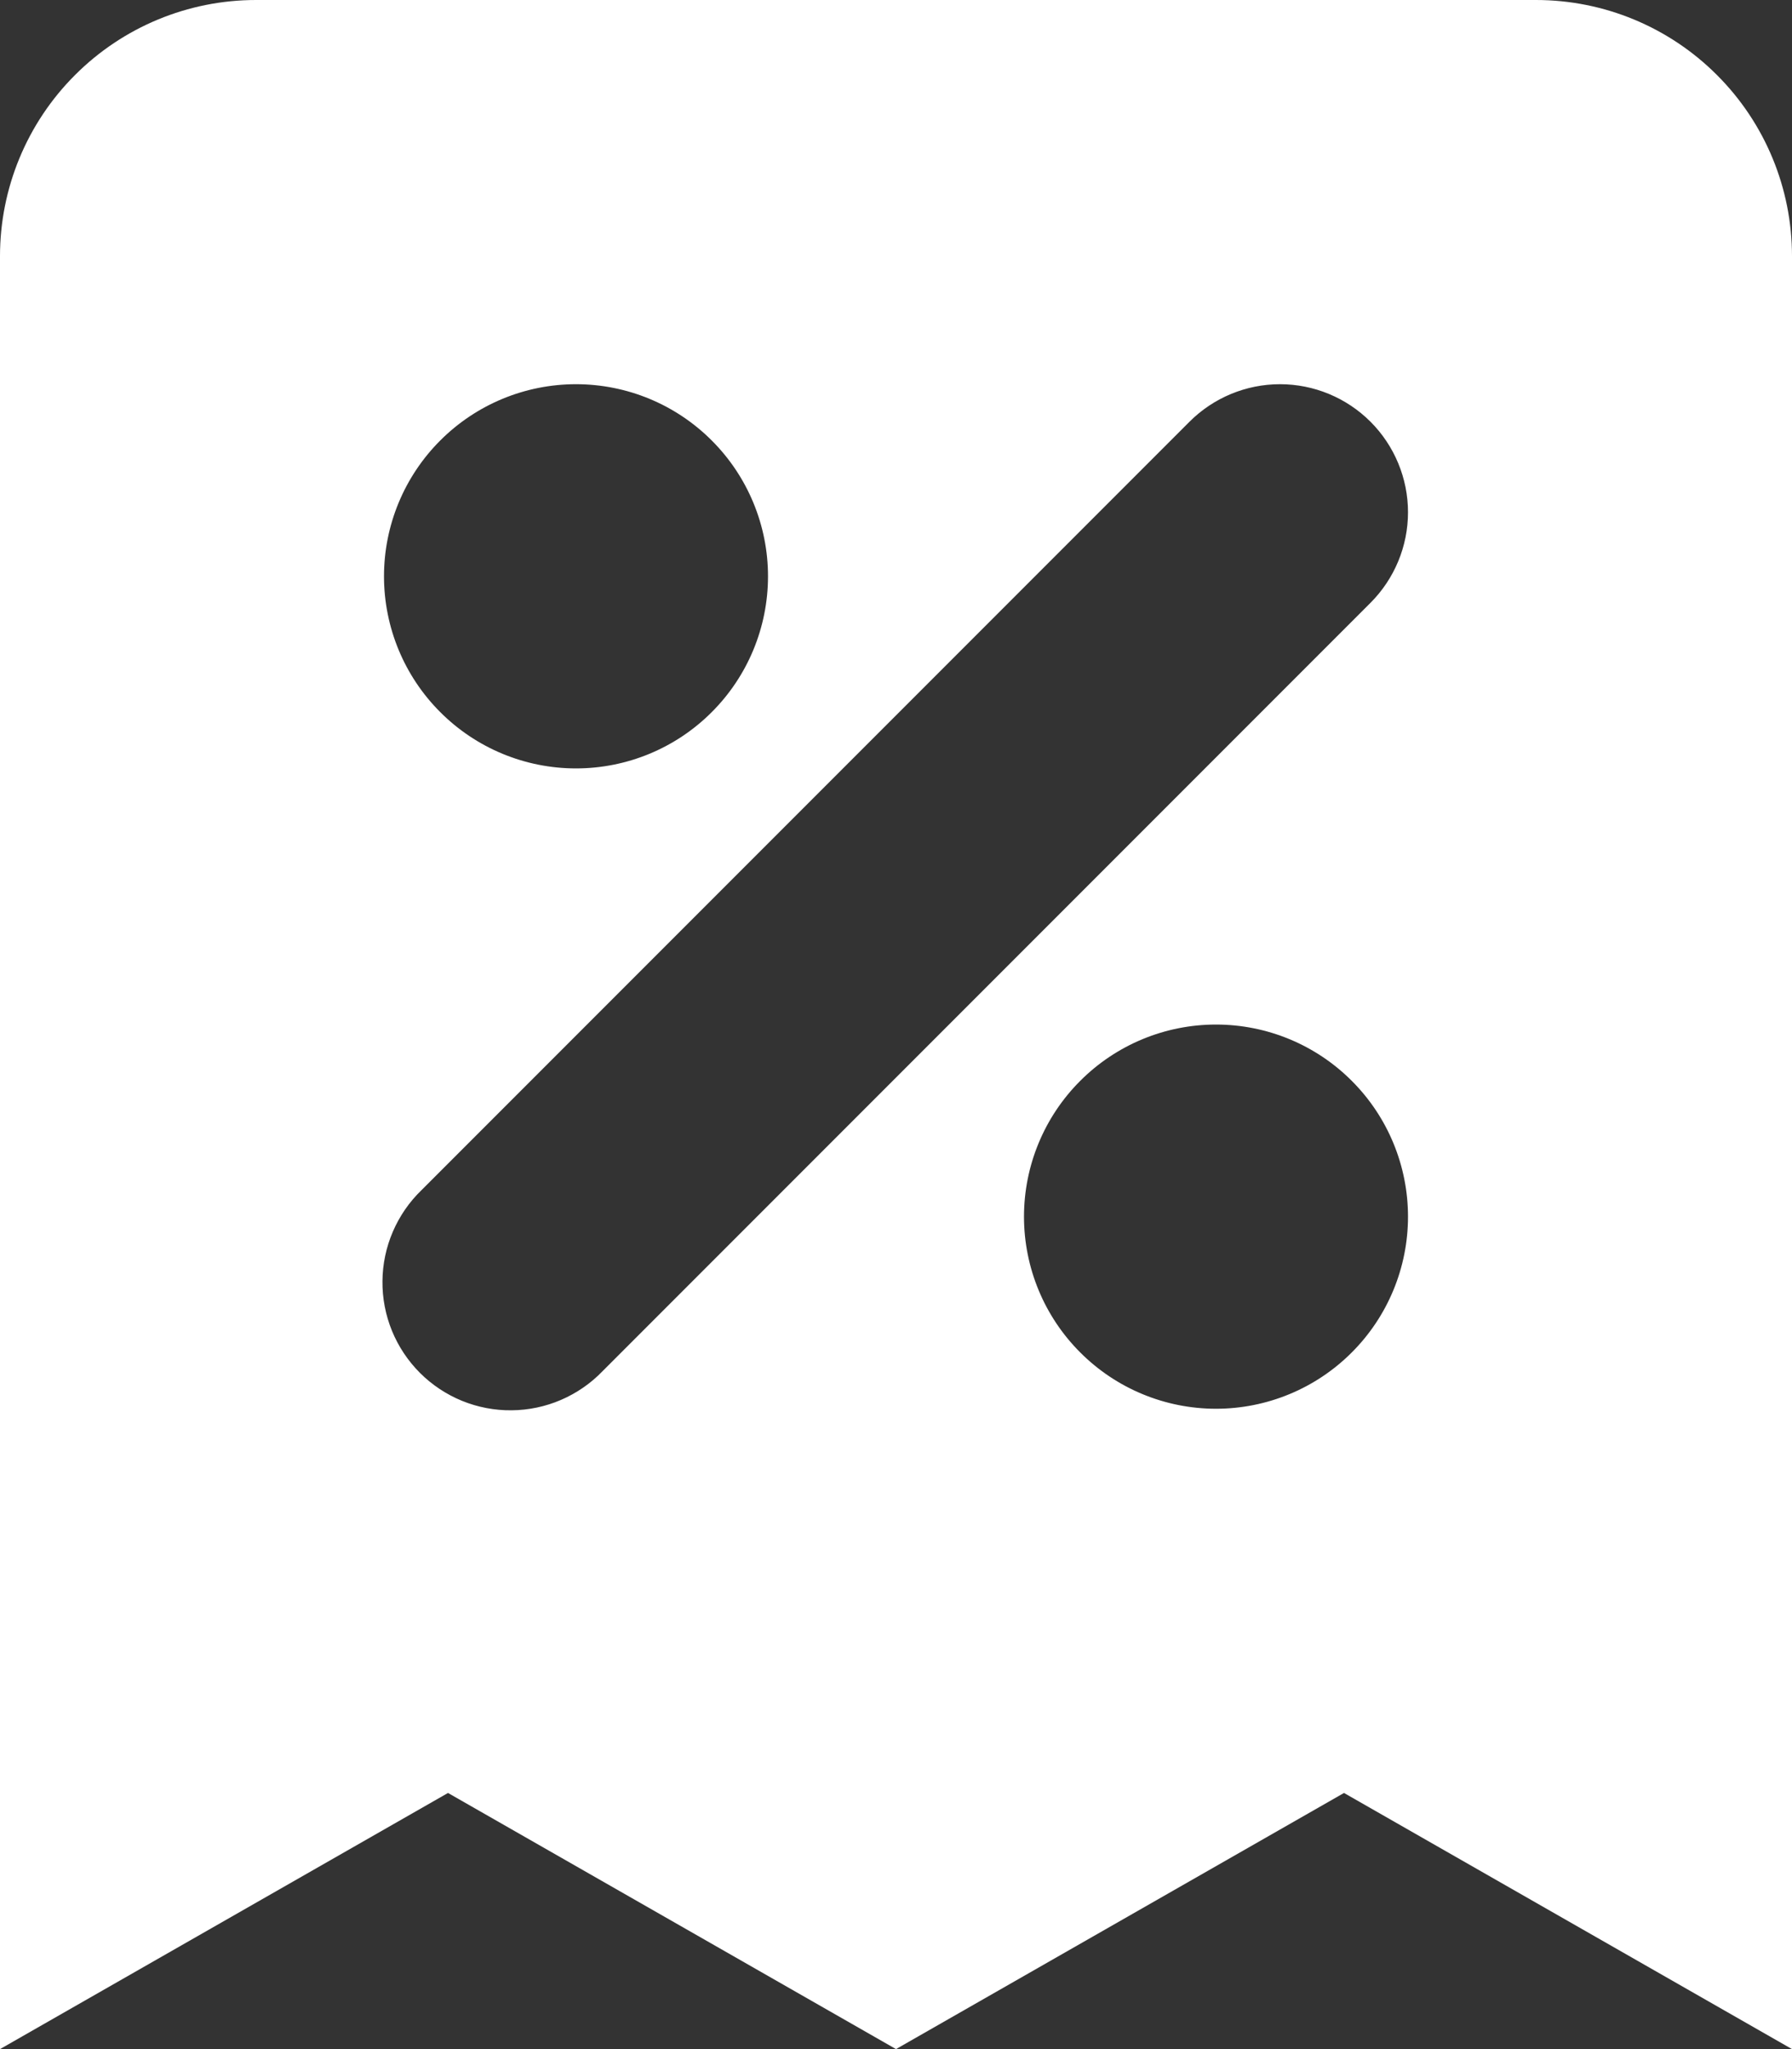
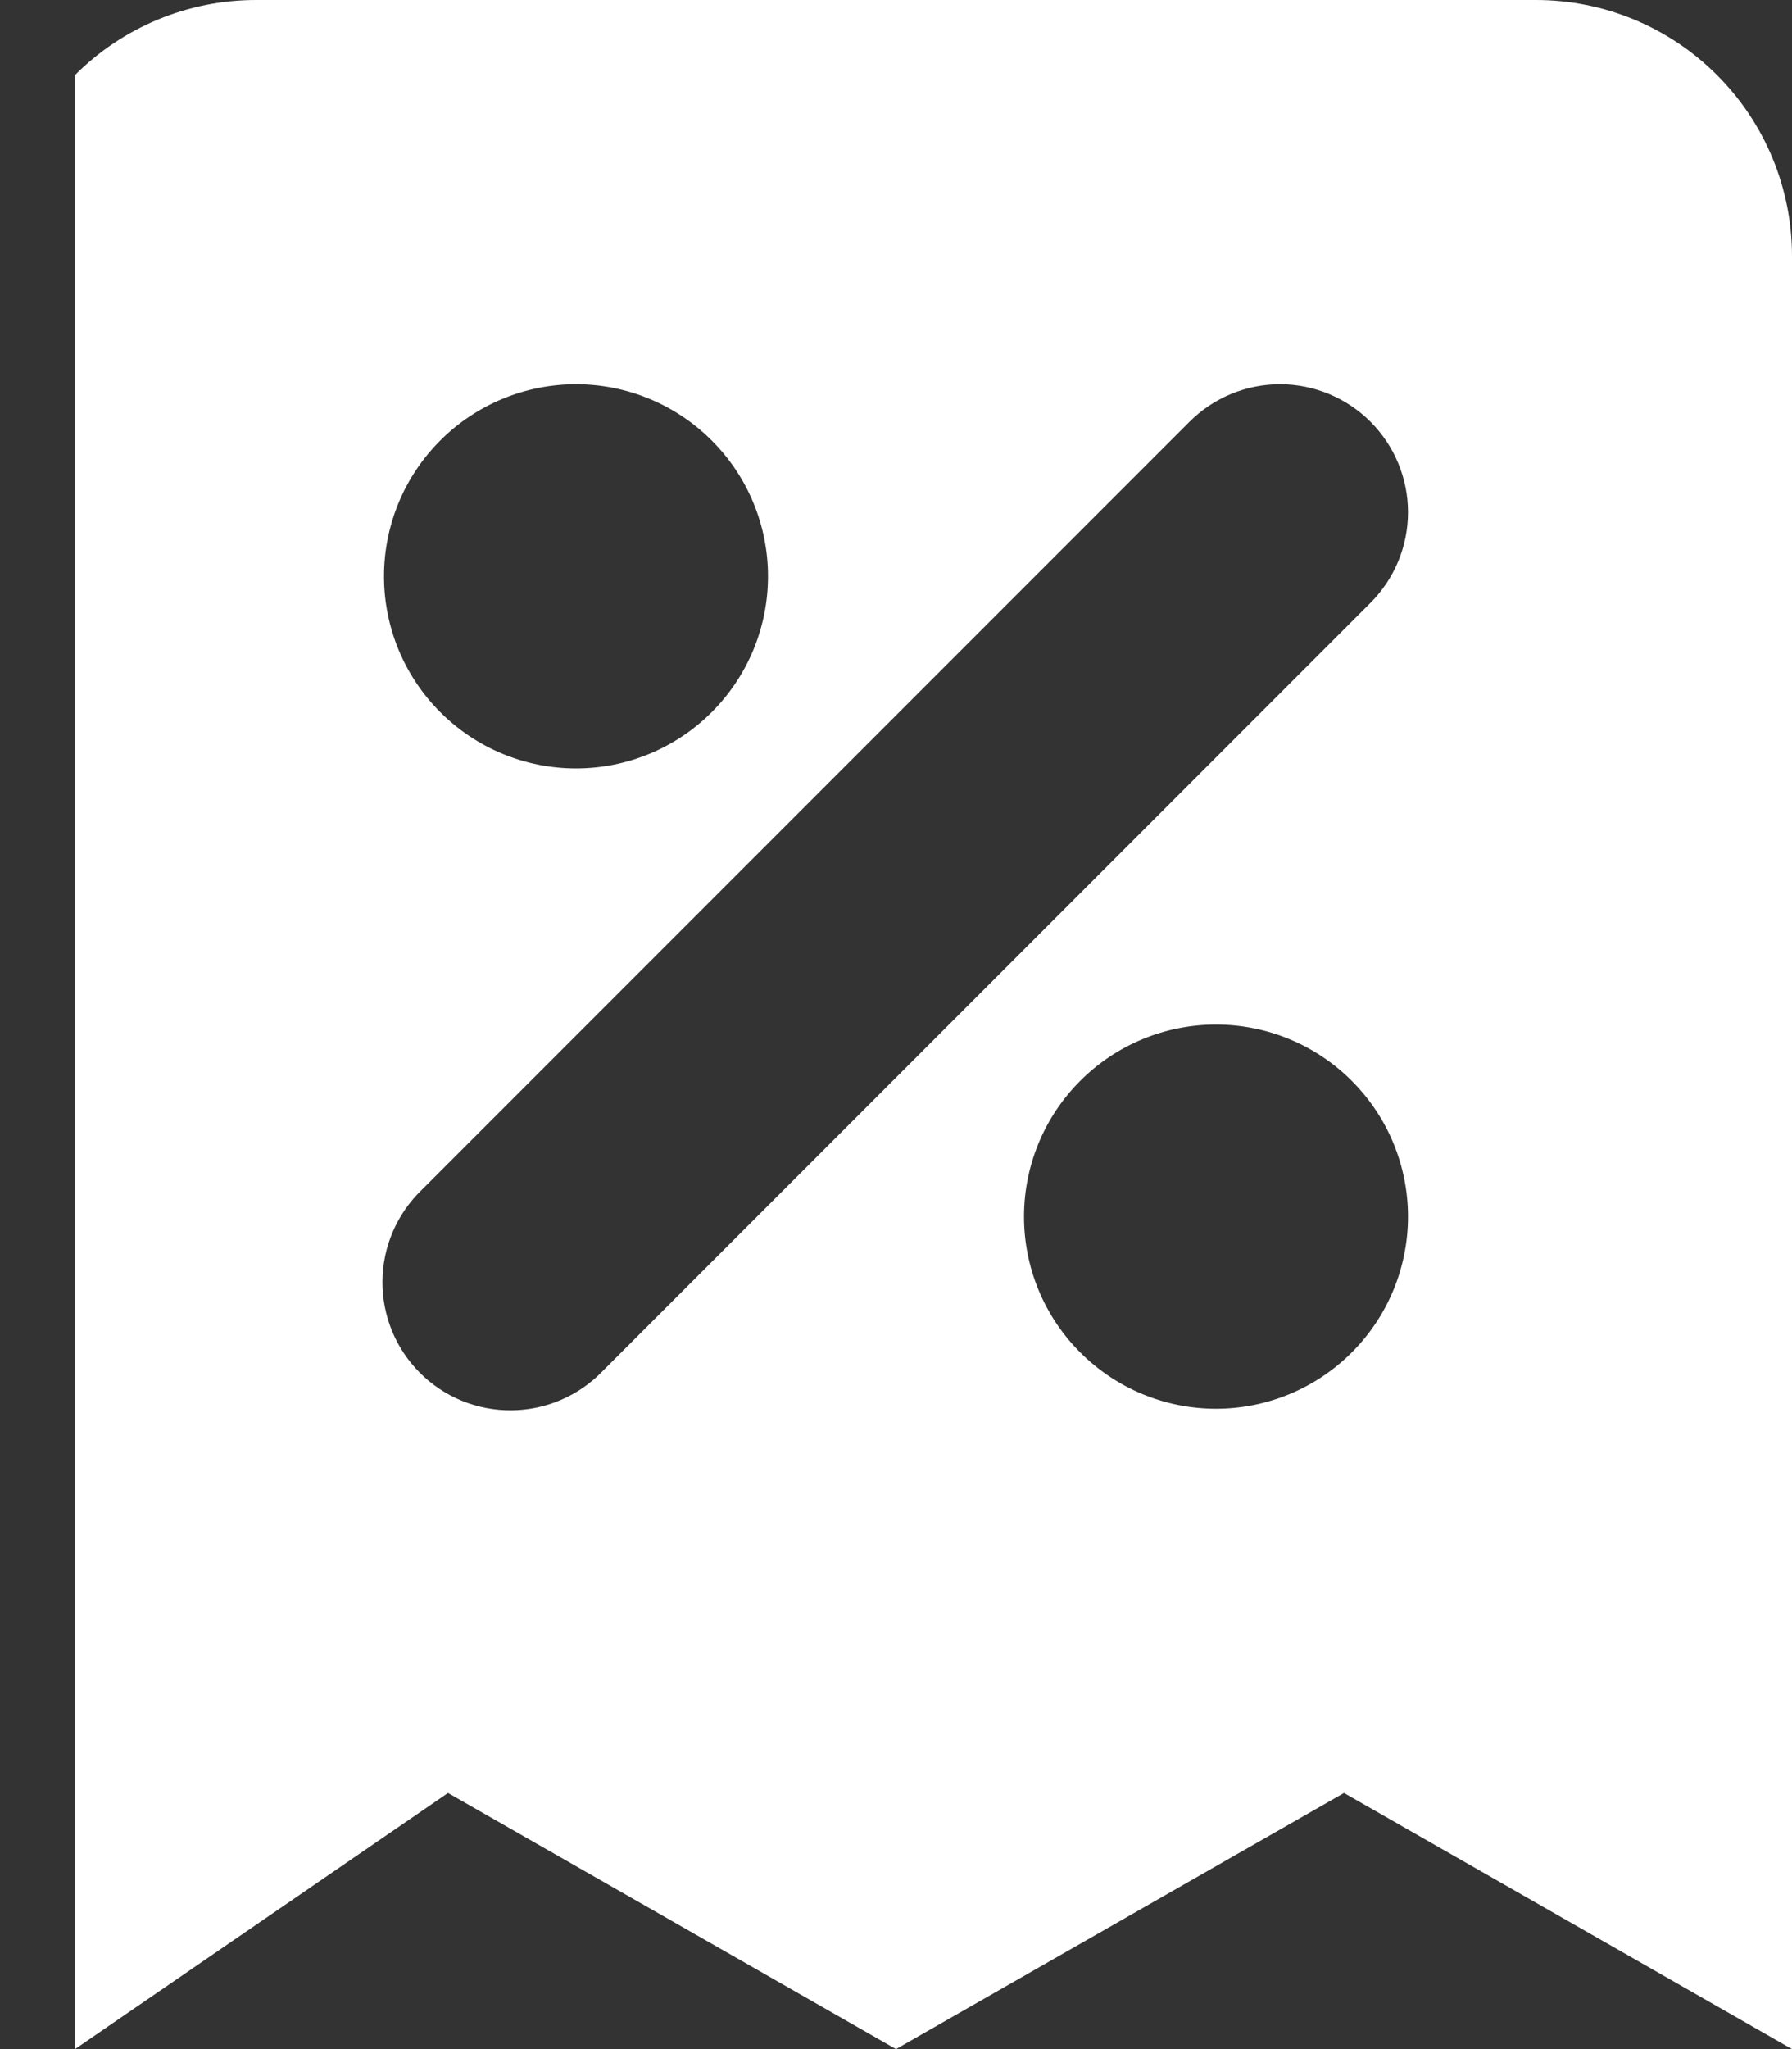
<svg xmlns="http://www.w3.org/2000/svg" width="28" height="32" viewBox="0 0 28 32" fill="none">
  <rect x="0" y="0" width="28" height="32" fill="#333333" stroke="none" />
-   <path fill-rule="evenodd" clip-rule="evenodd" d="M4 0C2.939 0 1.922 0.421 1.172 1.172C0.421 1.922 0 2.939 0 4V32L7 28L14 32L21 28L28 32V4C28 2.939 27.579 1.922 26.828 1.172C26.078 0.421 25.061 0 24 0H4ZM9 6C8.204 6 7.441 6.316 6.879 6.879C6.316 7.441 6 8.204 6 9C6 9.796 6.316 10.559 6.879 11.121C7.441 11.684 8.204 12 9 12C9.796 12 10.559 11.684 11.121 11.121C11.684 10.559 12 9.796 12 9C12 8.204 11.684 7.441 11.121 6.879C10.559 6.316 9.796 6 9 6ZM21.414 6.586C21.039 6.211 20.53 6 20 6C19.47 6 18.961 6.211 18.586 6.586L6.586 18.586C6.395 18.77 6.243 18.991 6.138 19.235C6.033 19.479 5.978 19.742 5.976 20.007C5.973 20.273 6.024 20.536 6.124 20.782C6.225 21.028 6.373 21.251 6.561 21.439C6.749 21.627 6.972 21.775 7.218 21.876C7.464 21.976 7.727 22.027 7.993 22.024C8.258 22.022 8.521 21.967 8.765 21.862C9.009 21.757 9.23 21.605 9.414 21.414L21.414 9.414C21.789 9.039 22 8.53 22 8C22 7.47 21.789 6.961 21.414 6.586ZM19 16C18.204 16 17.441 16.316 16.879 16.879C16.316 17.441 16 18.204 16 19C16 19.796 16.316 20.559 16.879 21.121C17.441 21.684 18.204 22 19 22C19.796 22 20.559 21.684 21.121 21.121C21.684 20.559 22 19.796 22 19C22 18.204 21.684 17.441 21.121 16.879C20.559 16.316 19.796 16 19 16Z" fill="white" />
+   <path fill-rule="evenodd" clip-rule="evenodd" d="M4 0C2.939 0 1.922 0.421 1.172 1.172V32L7 28L14 32L21 28L28 32V4C28 2.939 27.579 1.922 26.828 1.172C26.078 0.421 25.061 0 24 0H4ZM9 6C8.204 6 7.441 6.316 6.879 6.879C6.316 7.441 6 8.204 6 9C6 9.796 6.316 10.559 6.879 11.121C7.441 11.684 8.204 12 9 12C9.796 12 10.559 11.684 11.121 11.121C11.684 10.559 12 9.796 12 9C12 8.204 11.684 7.441 11.121 6.879C10.559 6.316 9.796 6 9 6ZM21.414 6.586C21.039 6.211 20.53 6 20 6C19.47 6 18.961 6.211 18.586 6.586L6.586 18.586C6.395 18.77 6.243 18.991 6.138 19.235C6.033 19.479 5.978 19.742 5.976 20.007C5.973 20.273 6.024 20.536 6.124 20.782C6.225 21.028 6.373 21.251 6.561 21.439C6.749 21.627 6.972 21.775 7.218 21.876C7.464 21.976 7.727 22.027 7.993 22.024C8.258 22.022 8.521 21.967 8.765 21.862C9.009 21.757 9.23 21.605 9.414 21.414L21.414 9.414C21.789 9.039 22 8.53 22 8C22 7.47 21.789 6.961 21.414 6.586ZM19 16C18.204 16 17.441 16.316 16.879 16.879C16.316 17.441 16 18.204 16 19C16 19.796 16.316 20.559 16.879 21.121C17.441 21.684 18.204 22 19 22C19.796 22 20.559 21.684 21.121 21.121C21.684 20.559 22 19.796 22 19C22 18.204 21.684 17.441 21.121 16.879C20.559 16.316 19.796 16 19 16Z" fill="white" />
</svg>